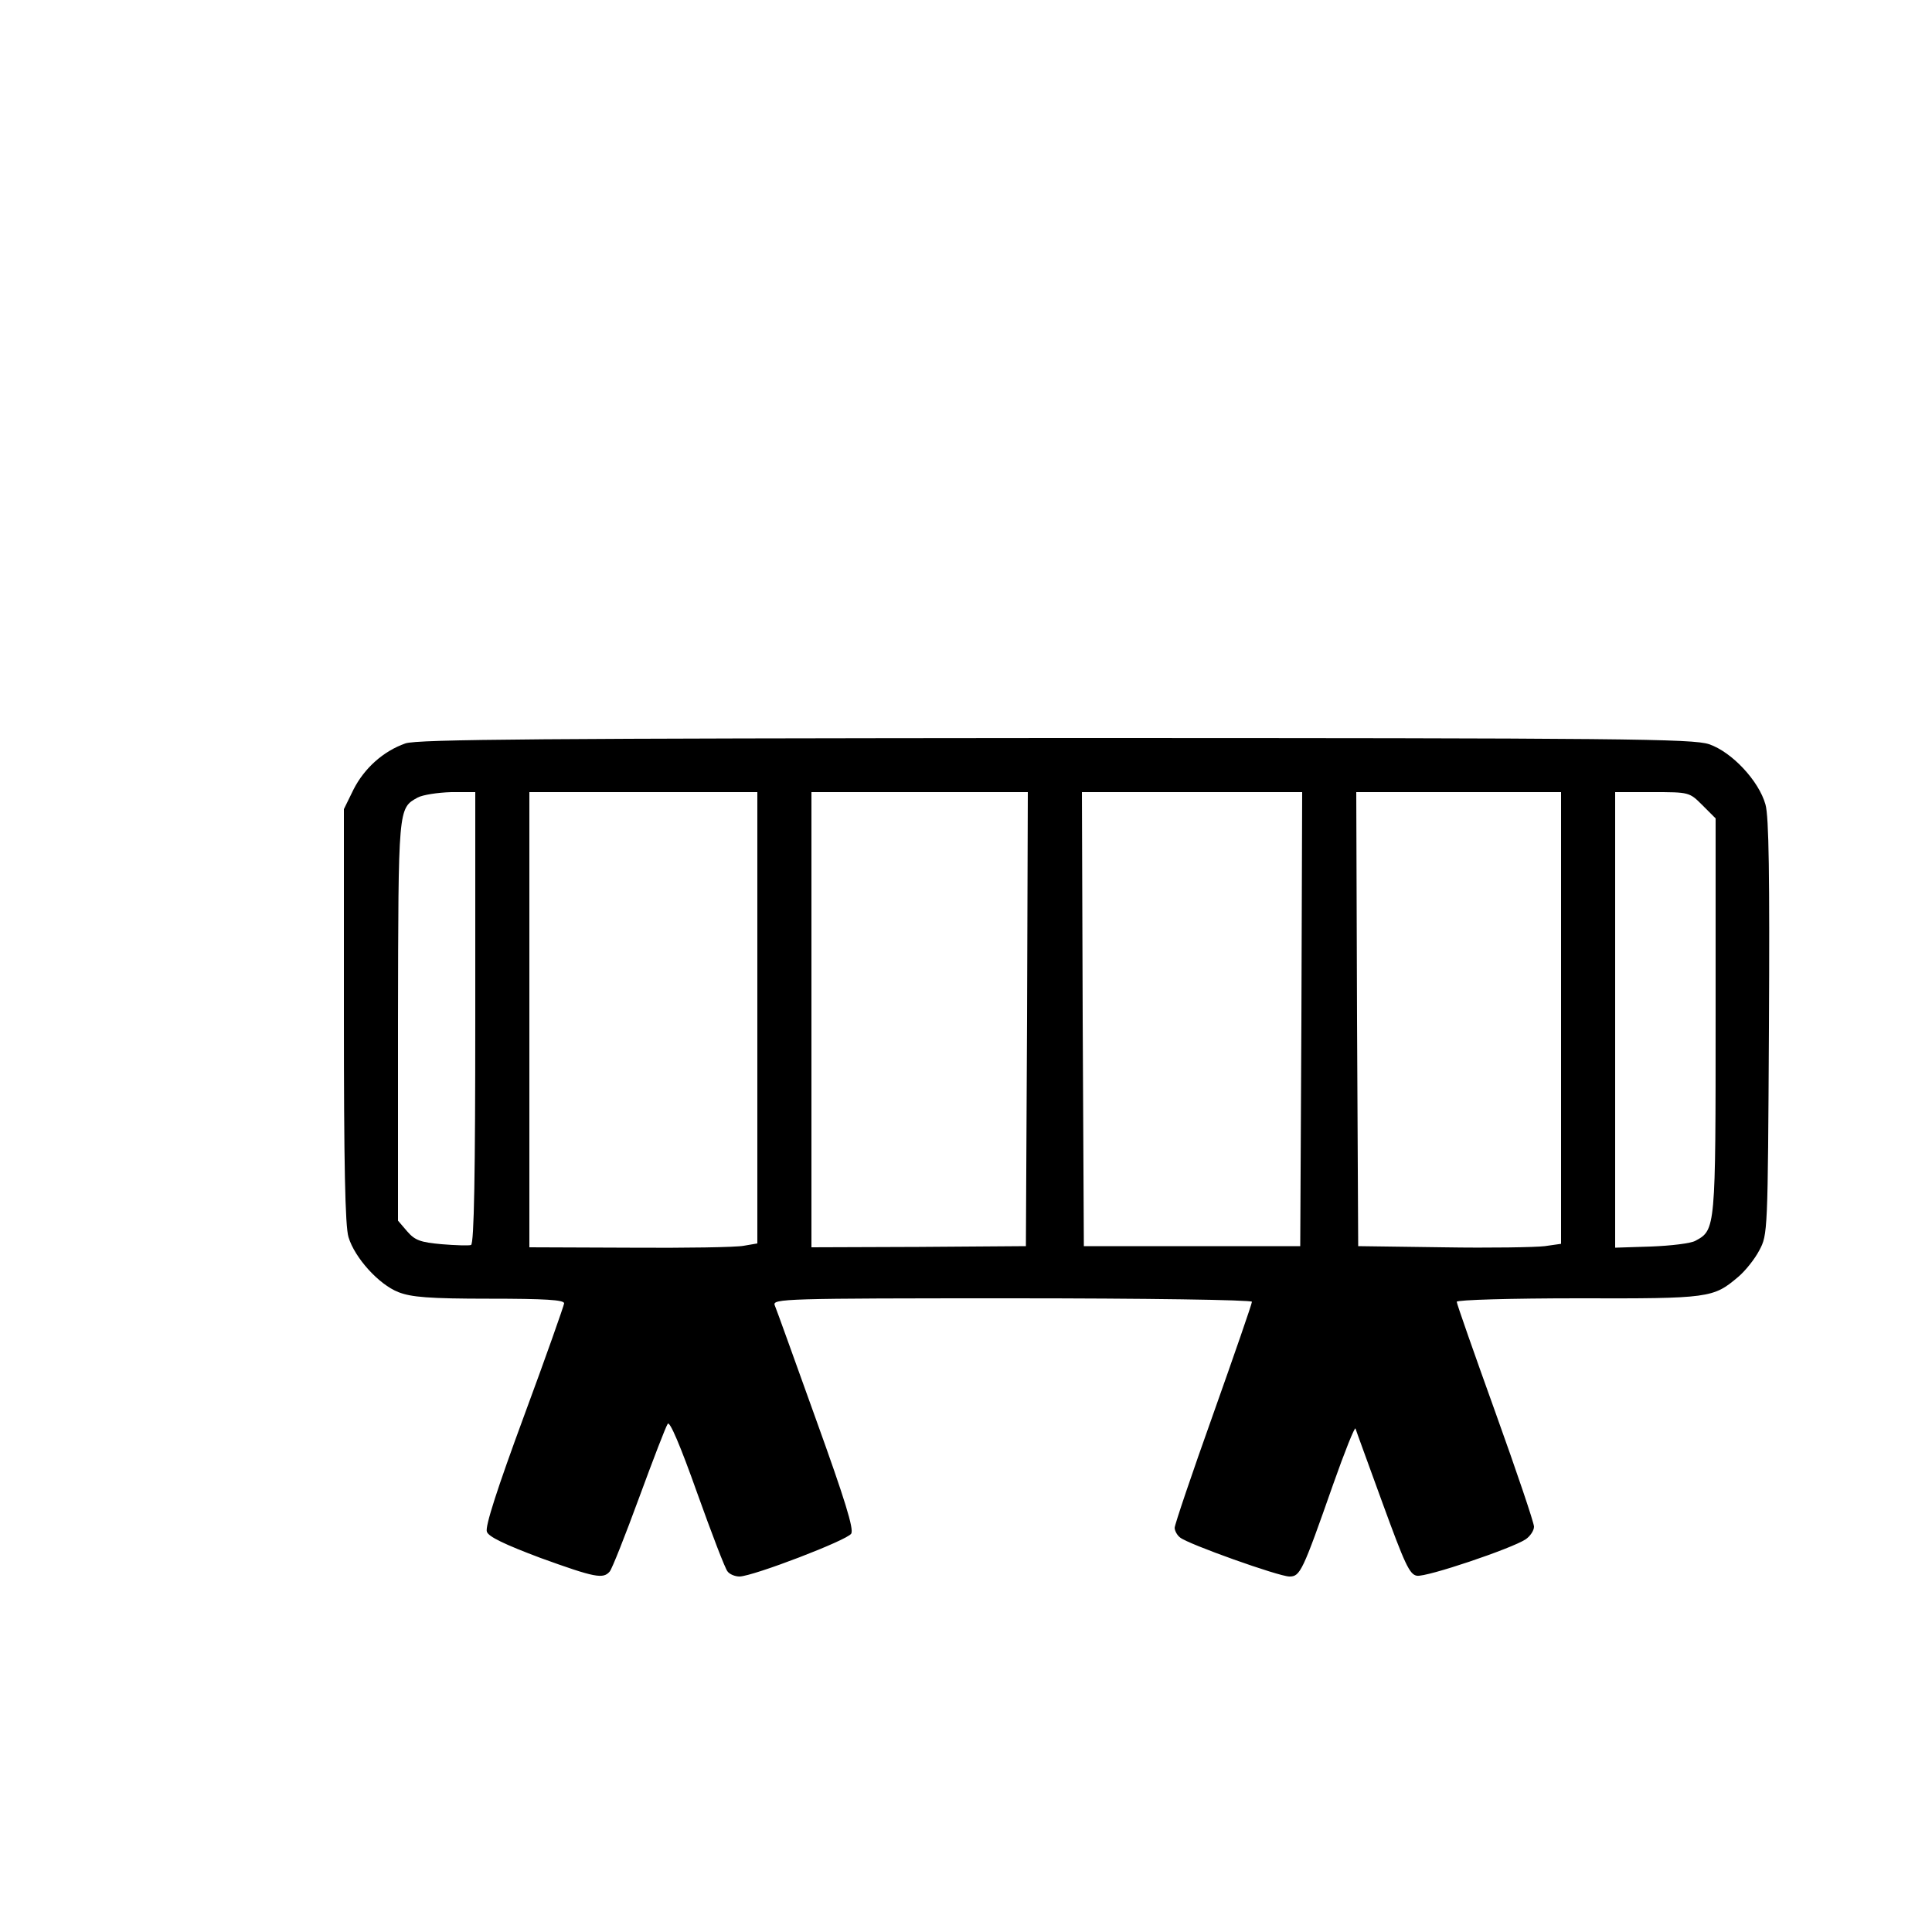
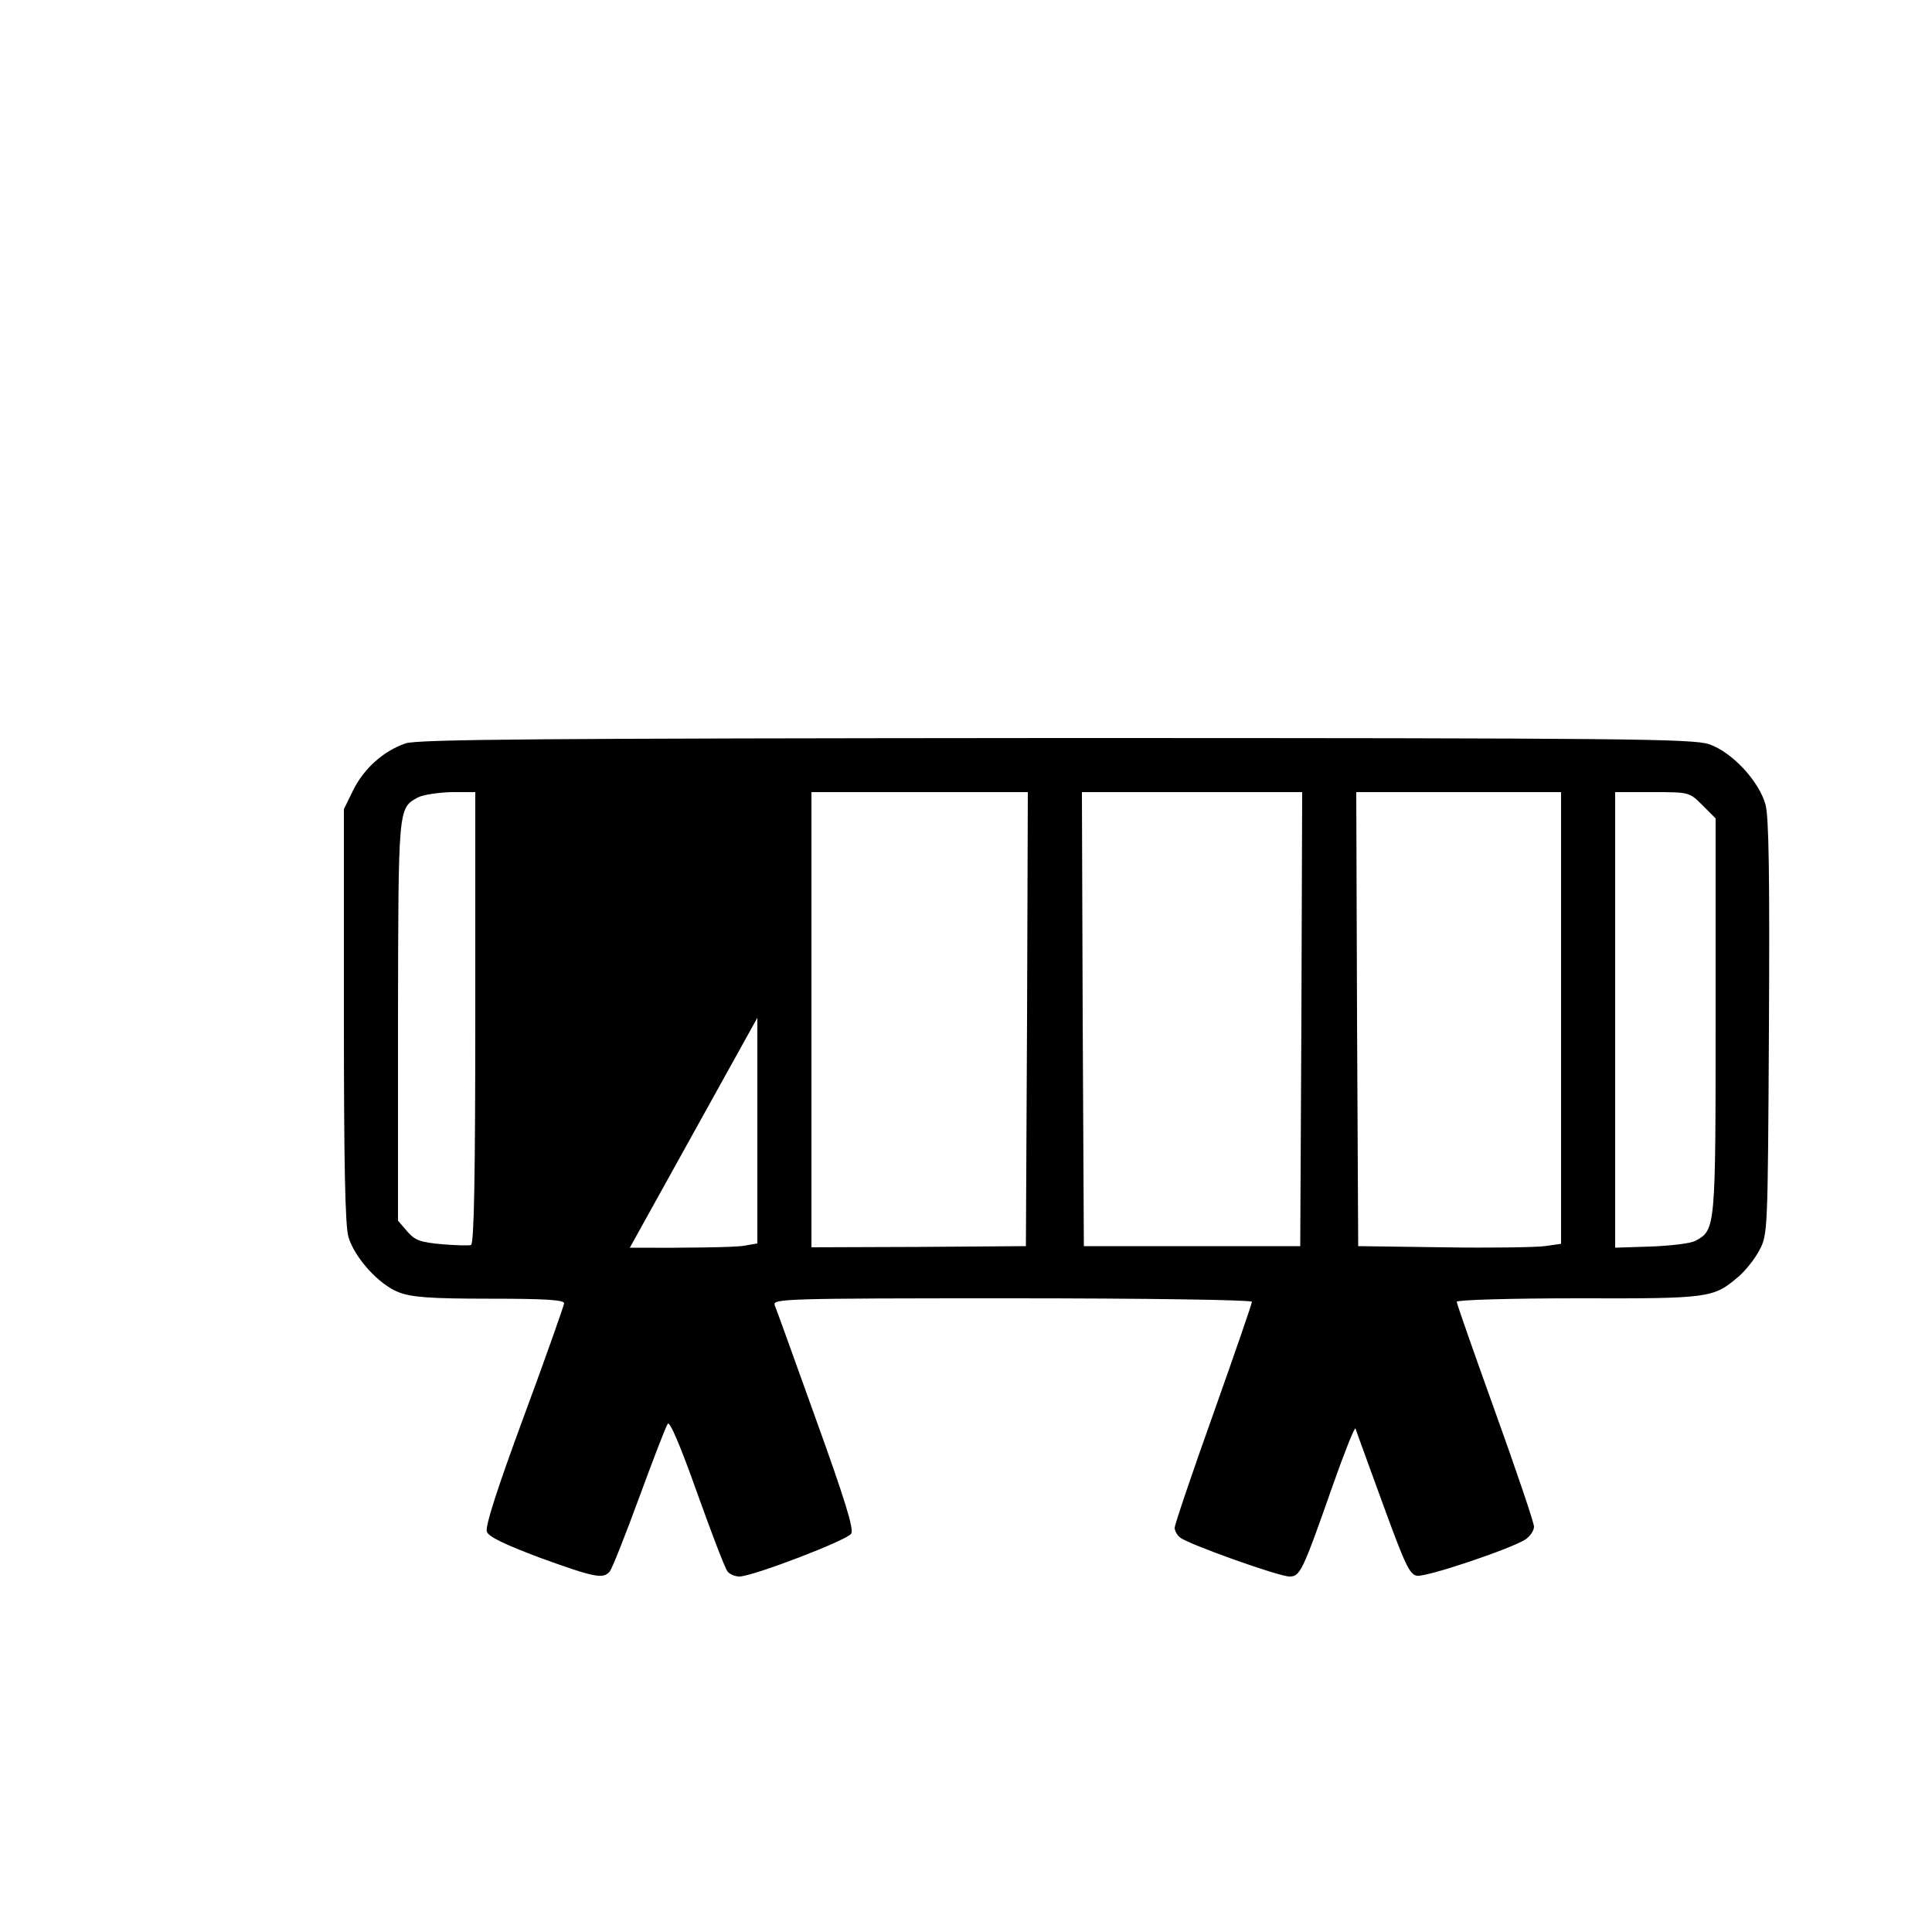
<svg xmlns="http://www.w3.org/2000/svg" version="1.0" width="500pt" height="500pt" viewBox="0 0 500 500" preserveAspectRatio="xMidYMid meet">
  <g transform="translate(0,500) scale(0.1,-0.1)" fill="#000000" stroke="none">
-     <path d="M1049 3076 c-57 -20 -106 -64 -134 -119 l-25 -51 0 -534 c0 -381 3 -546 12 -574 16 -53 78 -122 129 -142 33 -13 79 -17 235 -17 144 0 194 -3 194 -12 -1 -7 -47 -138 -104 -292 -69 -187 -101 -286 -96 -299 4 -13 46 -33 139 -68 141 -51 162 -55 179 -35 6 7 40 93 76 191 36 98 69 184 74 191 5 9 33 -57 76 -178 38 -106 73 -198 79 -204 5 -7 19 -13 31 -13 36 1 279 94 289 111 7 12 -16 87 -91 295 -55 153 -103 287 -107 296 -7 17 27 18 614 18 342 0 621 -4 621 -9 0 -5 -45 -135 -100 -290 -55 -154 -100 -287 -100 -295 0 -7 6 -19 14 -25 20 -17 256 -101 283 -101 28 0 34 13 113 238 30 85 56 150 58 145 1 -4 33 -91 70 -193 58 -159 70 -185 89 -188 25 -4 244 70 281 94 12 8 22 23 22 33 0 10 -45 143 -100 296 -55 153 -100 281 -100 286 0 5 142 9 315 9 340 -1 349 1 413 55 18 15 43 46 55 69 22 41 22 46 25 576 2 391 0 547 -9 578 -17 61 -87 136 -146 156 -42 14 -214 16 -1692 16 -1313 -1 -1653 -3 -1682 -14z m181 -710 c0 -401 -3 -585 -11 -588 -5 -2 -40 -1 -76 2 -55 5 -69 10 -89 33 l-24 28 0 517 c1 553 0 550 51 578 13 7 52 13 87 14 l62 0 0 -584z m730 0 l0 -584 -35 -6 c-19 -4 -152 -6 -295 -5 l-260 1 0 589 0 589 295 0 295 0 0 -584z m698 -3 l-3 -588 -277 -2 -278 -1 0 589 0 589 280 0 280 0 -2 -587z m710 0 l-3 -588 -280 0 -280 0 -3 588 -2 587 285 0 285 0 -2 -587z m672 3 l0 -585 -42 -6 c-24 -3 -142 -5 -263 -3 l-220 3 -3 588 -2 587 265 0 265 0 0 -584z m366 550 l34 -34 0 -511 c0 -551 0 -554 -52 -582 -12 -7 -64 -13 -115 -15 l-93 -3 0 590 0 589 96 0 c96 0 96 0 130 -34z" />
+     <path d="M1049 3076 c-57 -20 -106 -64 -134 -119 l-25 -51 0 -534 c0 -381 3 -546 12 -574 16 -53 78 -122 129 -142 33 -13 79 -17 235 -17 144 0 194 -3 194 -12 -1 -7 -47 -138 -104 -292 -69 -187 -101 -286 -96 -299 4 -13 46 -33 139 -68 141 -51 162 -55 179 -35 6 7 40 93 76 191 36 98 69 184 74 191 5 9 33 -57 76 -178 38 -106 73 -198 79 -204 5 -7 19 -13 31 -13 36 1 279 94 289 111 7 12 -16 87 -91 295 -55 153 -103 287 -107 296 -7 17 27 18 614 18 342 0 621 -4 621 -9 0 -5 -45 -135 -100 -290 -55 -154 -100 -287 -100 -295 0 -7 6 -19 14 -25 20 -17 256 -101 283 -101 28 0 34 13 113 238 30 85 56 150 58 145 1 -4 33 -91 70 -193 58 -159 70 -185 89 -188 25 -4 244 70 281 94 12 8 22 23 22 33 0 10 -45 143 -100 296 -55 153 -100 281 -100 286 0 5 142 9 315 9 340 -1 349 1 413 55 18 15 43 46 55 69 22 41 22 46 25 576 2 391 0 547 -9 578 -17 61 -87 136 -146 156 -42 14 -214 16 -1692 16 -1313 -1 -1653 -3 -1682 -14z m181 -710 c0 -401 -3 -585 -11 -588 -5 -2 -40 -1 -76 2 -55 5 -69 10 -89 33 l-24 28 0 517 c1 553 0 550 51 578 13 7 52 13 87 14 l62 0 0 -584z m730 0 l0 -584 -35 -6 c-19 -4 -152 -6 -295 -5 z m698 -3 l-3 -588 -277 -2 -278 -1 0 589 0 589 280 0 280 0 -2 -587z m710 0 l-3 -588 -280 0 -280 0 -3 588 -2 587 285 0 285 0 -2 -587z m672 3 l0 -585 -42 -6 c-24 -3 -142 -5 -263 -3 l-220 3 -3 588 -2 587 265 0 265 0 0 -584z m366 550 l34 -34 0 -511 c0 -551 0 -554 -52 -582 -12 -7 -64 -13 -115 -15 l-93 -3 0 590 0 589 96 0 c96 0 96 0 130 -34z" />
  </g>
</svg>